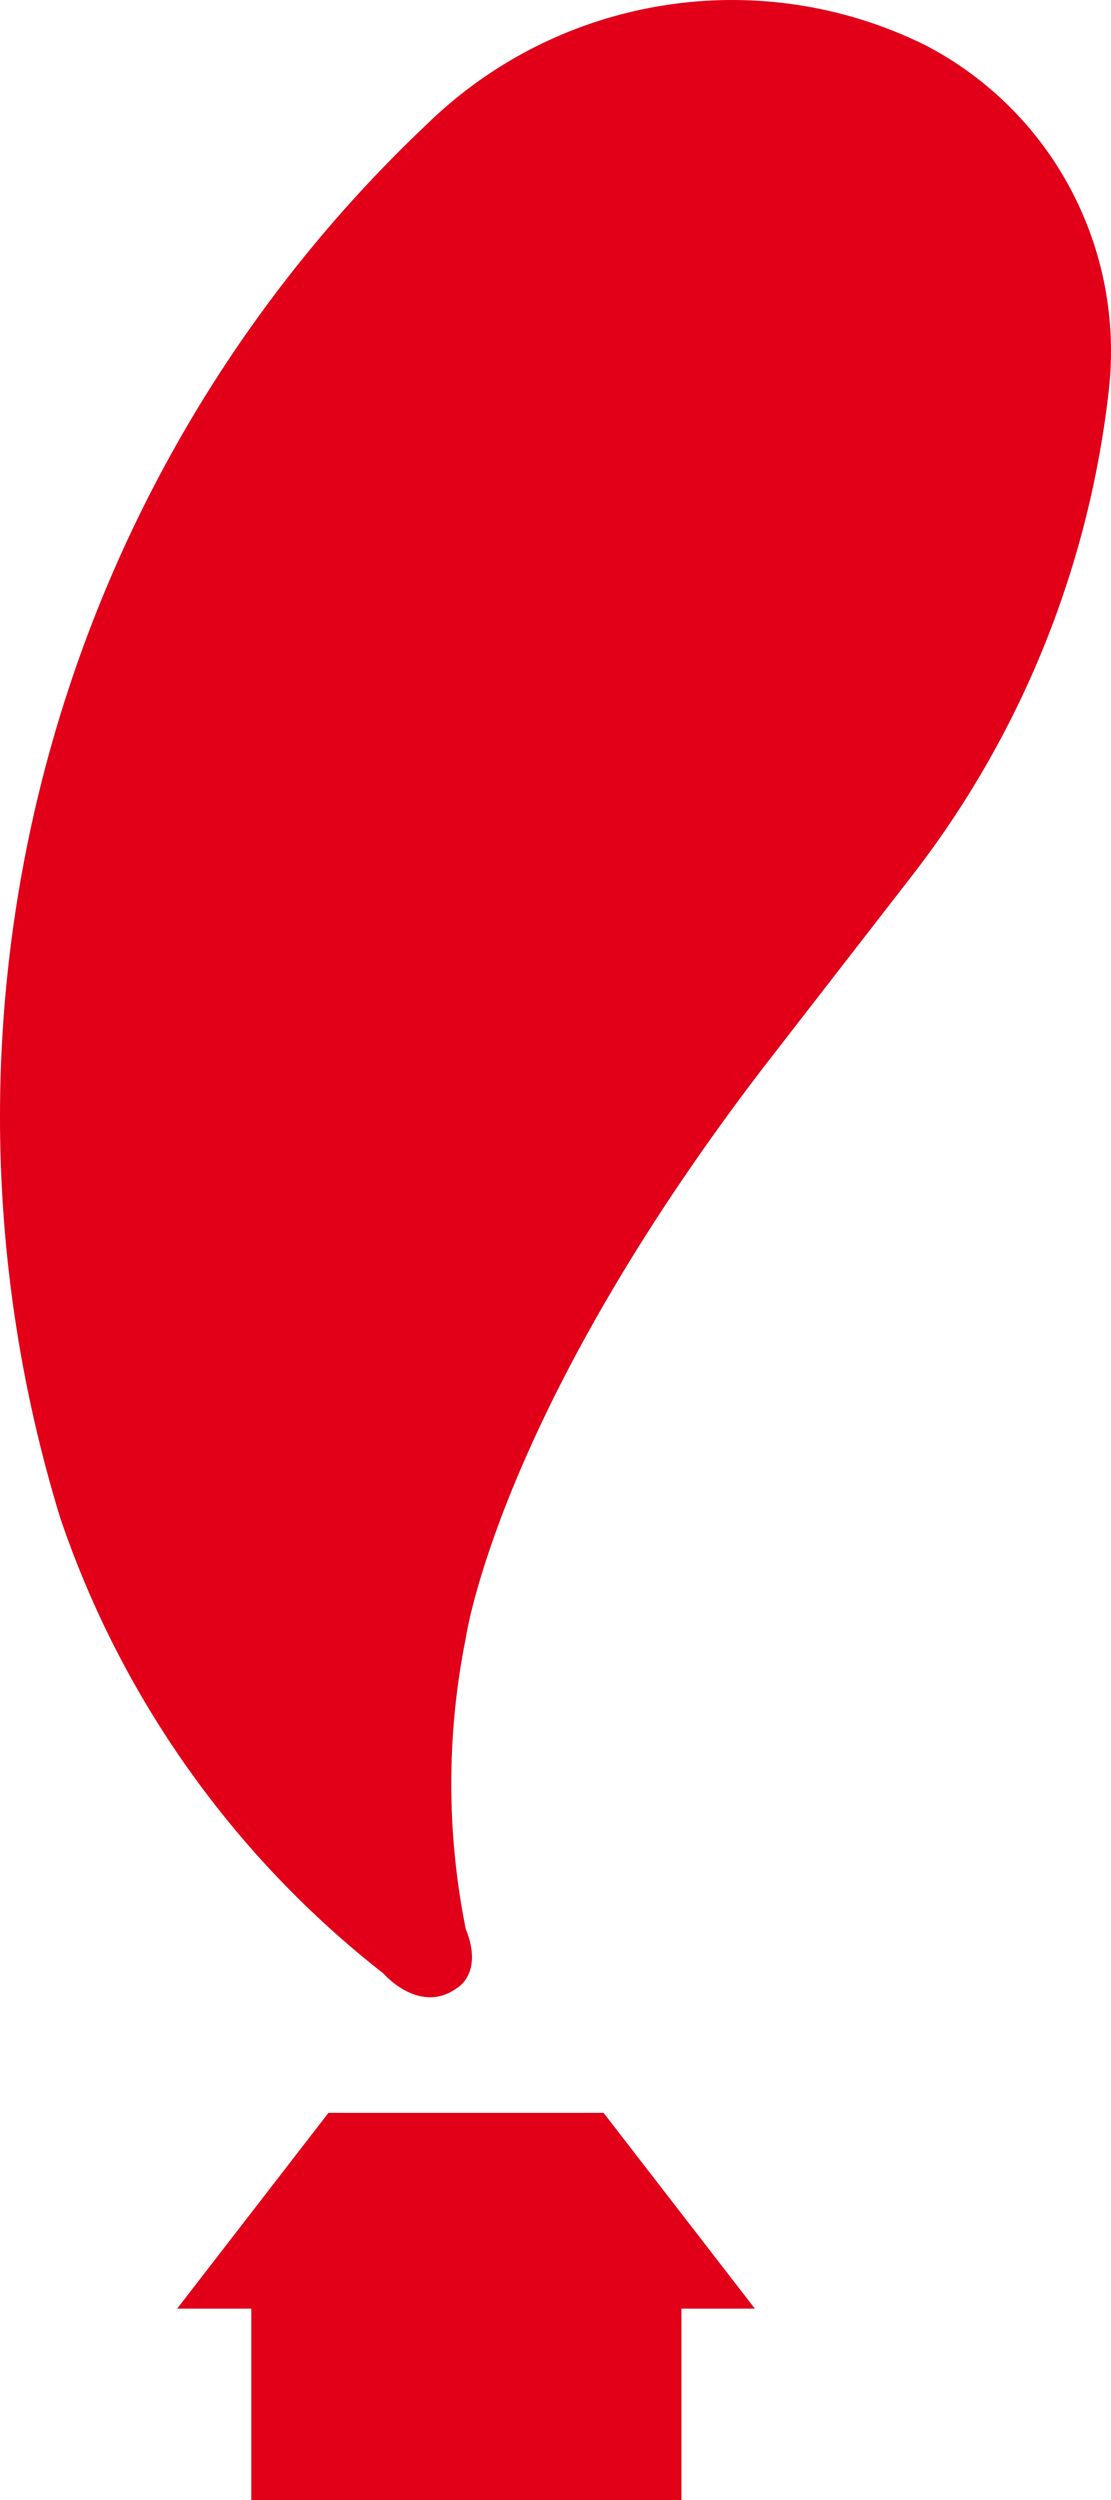
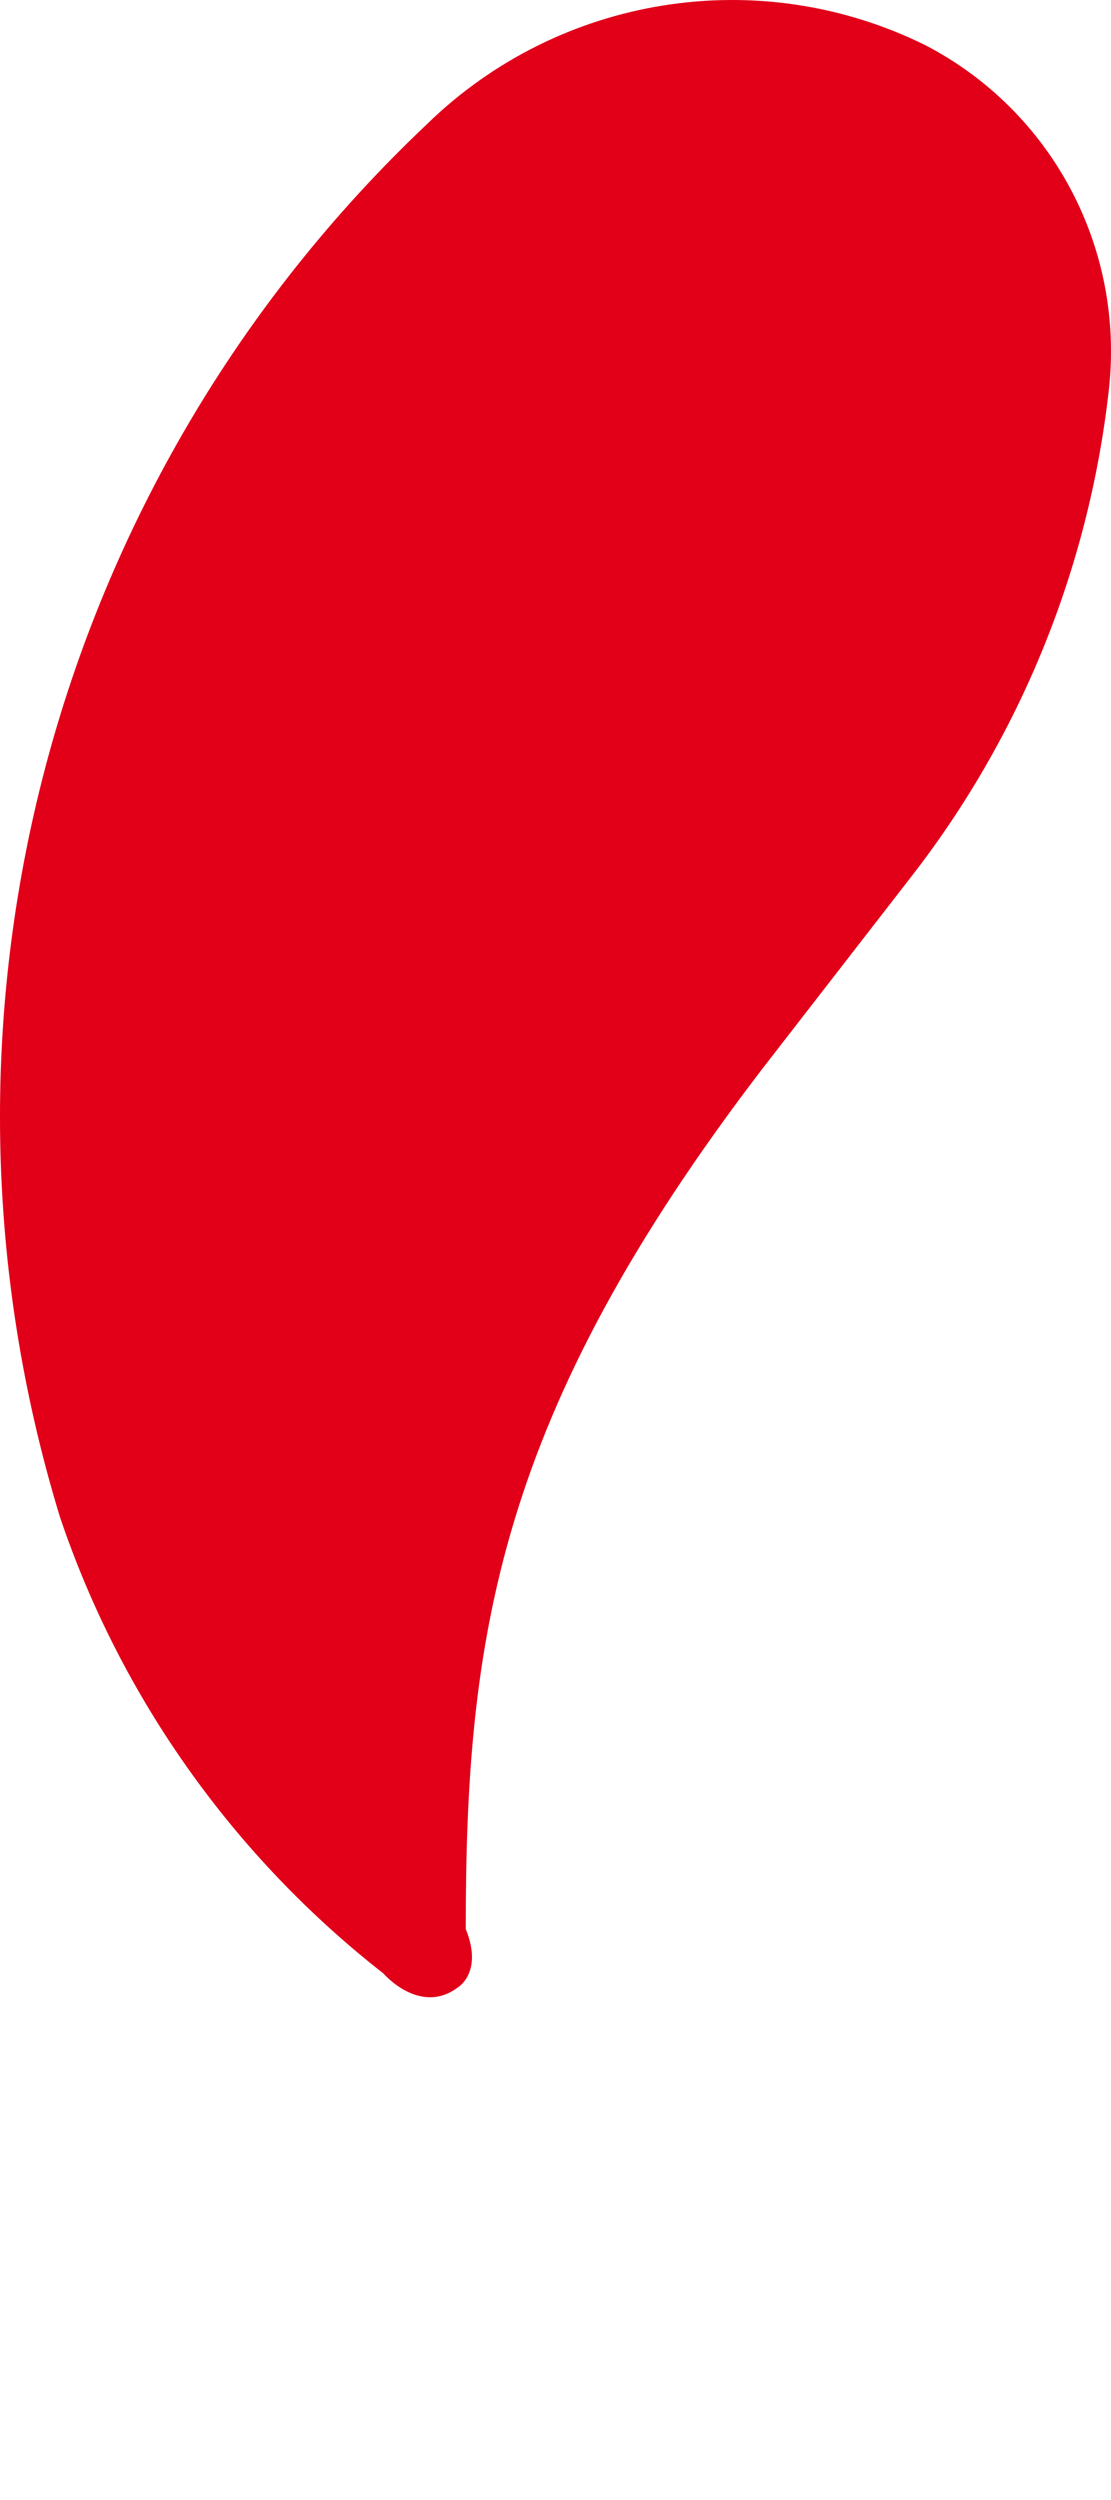
<svg xmlns="http://www.w3.org/2000/svg" width="260" height="585" viewBox="0 0 260 585" fill="none">
  <g style="mix-blend-mode:multiply">
-     <path d="M176.657 540.224L141.251 494.41H76.862L41.457 540.224H58.813V584.997H159.475V540.224H176.657Z" fill="#E20019" />
-     <path d="M99.798 29.168C11.632 112.64 -21.518 238.975 14.061 355.072C28.293 397.242 54.673 434.379 89.731 461.798C89.731 461.798 98.236 471.69 107.087 465.095C107.087 465.095 113.161 461.625 108.996 451.386C104.484 429 104.484 405.745 108.996 383.359C108.996 383.359 116.285 331.298 178.418 250.082L213.129 205.309C238.815 172.337 254.783 132.943 259.469 91.468C263.287 58.149 246.278 26.044 216.6 10.599C177.724 -8.664 130.864 -1.201 99.798 29.168Z" fill="#E20019" />
+     <path d="M99.798 29.168C11.632 112.64 -21.518 238.975 14.061 355.072C28.293 397.242 54.673 434.379 89.731 461.798C89.731 461.798 98.236 471.69 107.087 465.095C107.087 465.095 113.161 461.625 108.996 451.386C108.996 383.359 116.285 331.298 178.418 250.082L213.129 205.309C238.815 172.337 254.783 132.943 259.469 91.468C263.287 58.149 246.278 26.044 216.6 10.599C177.724 -8.664 130.864 -1.201 99.798 29.168Z" fill="#E20019" />
  </g>
</svg>